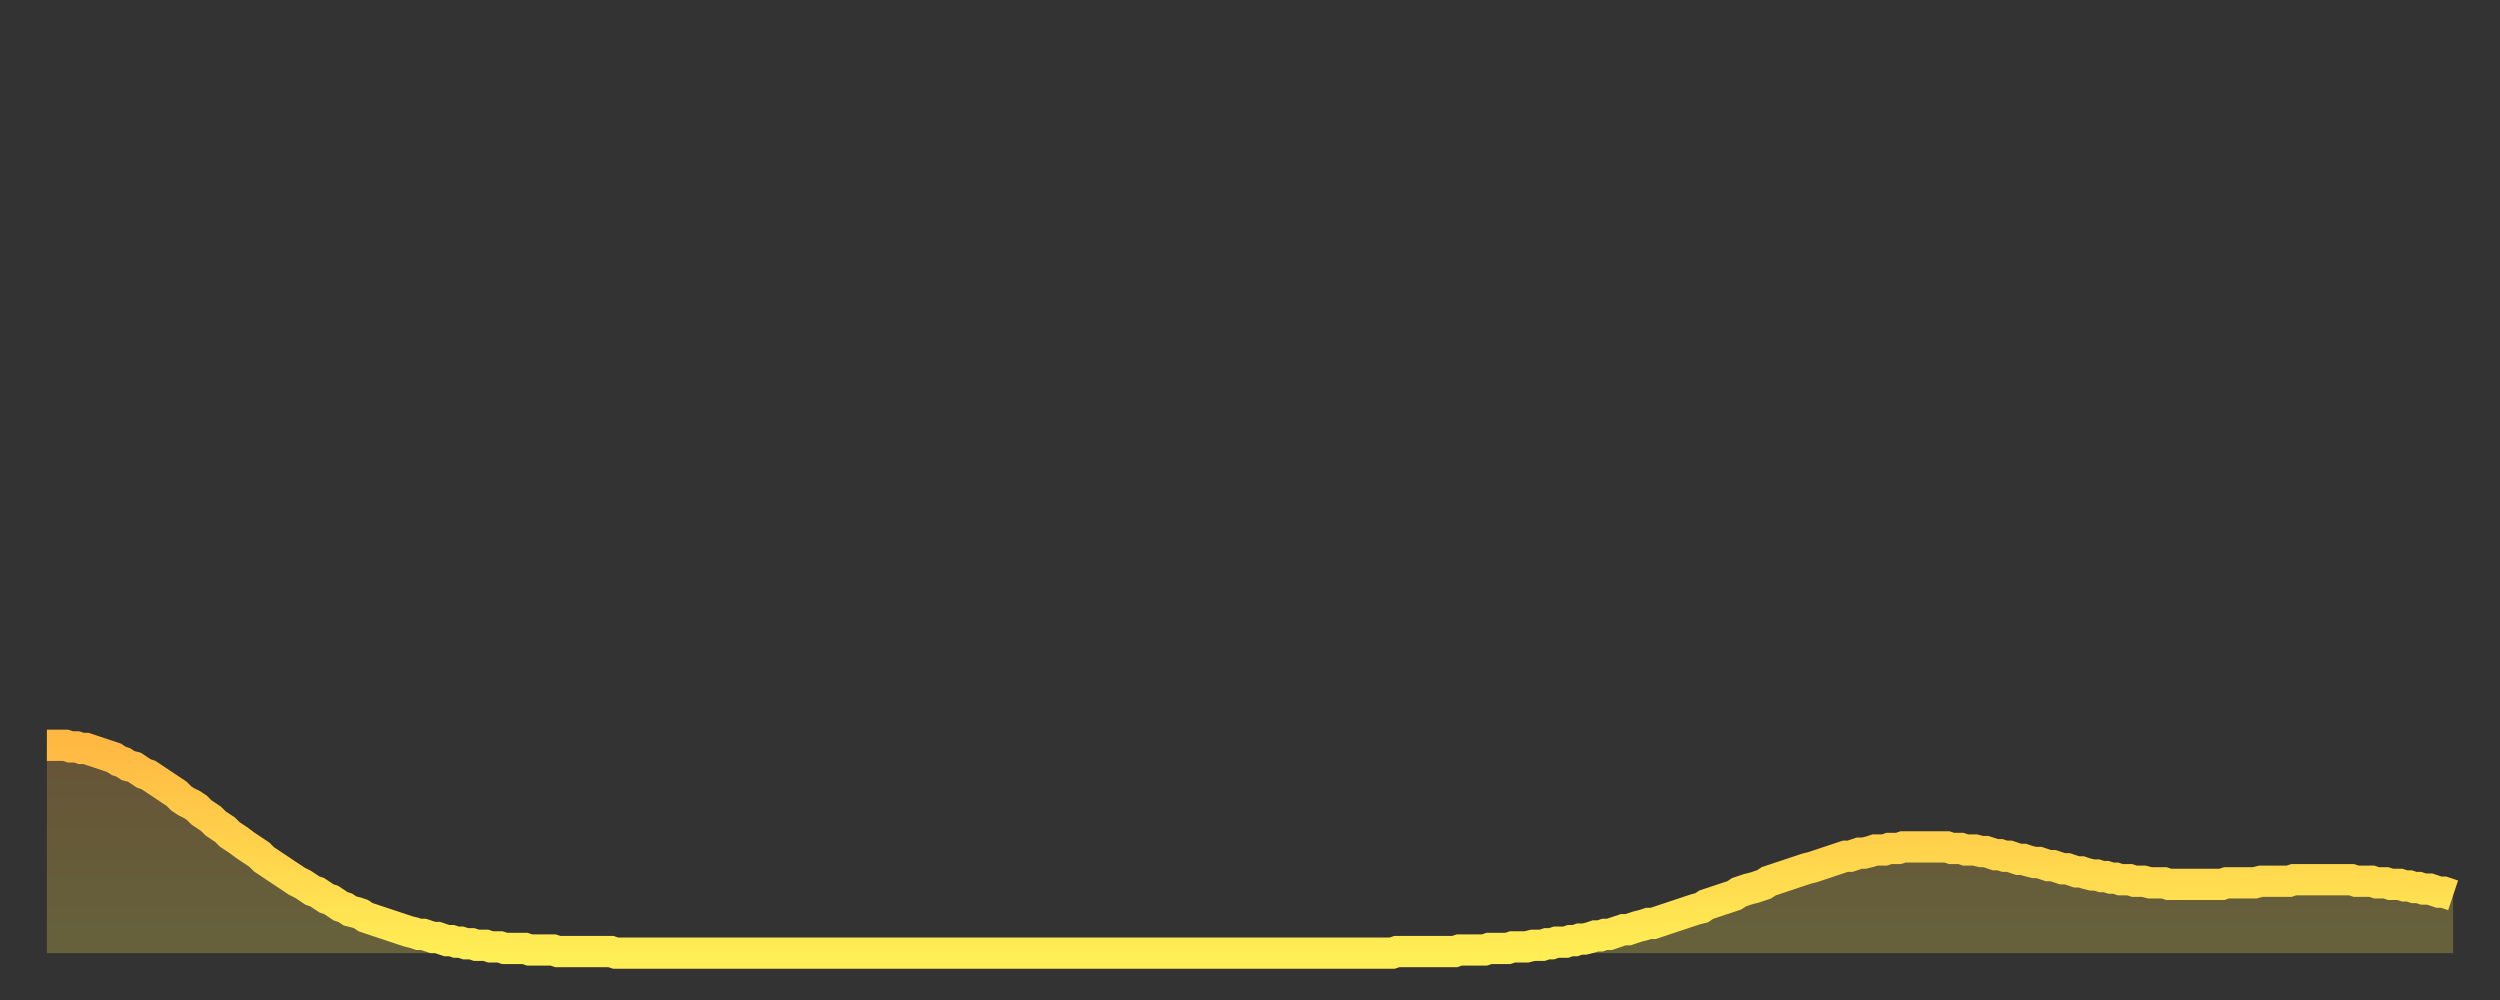
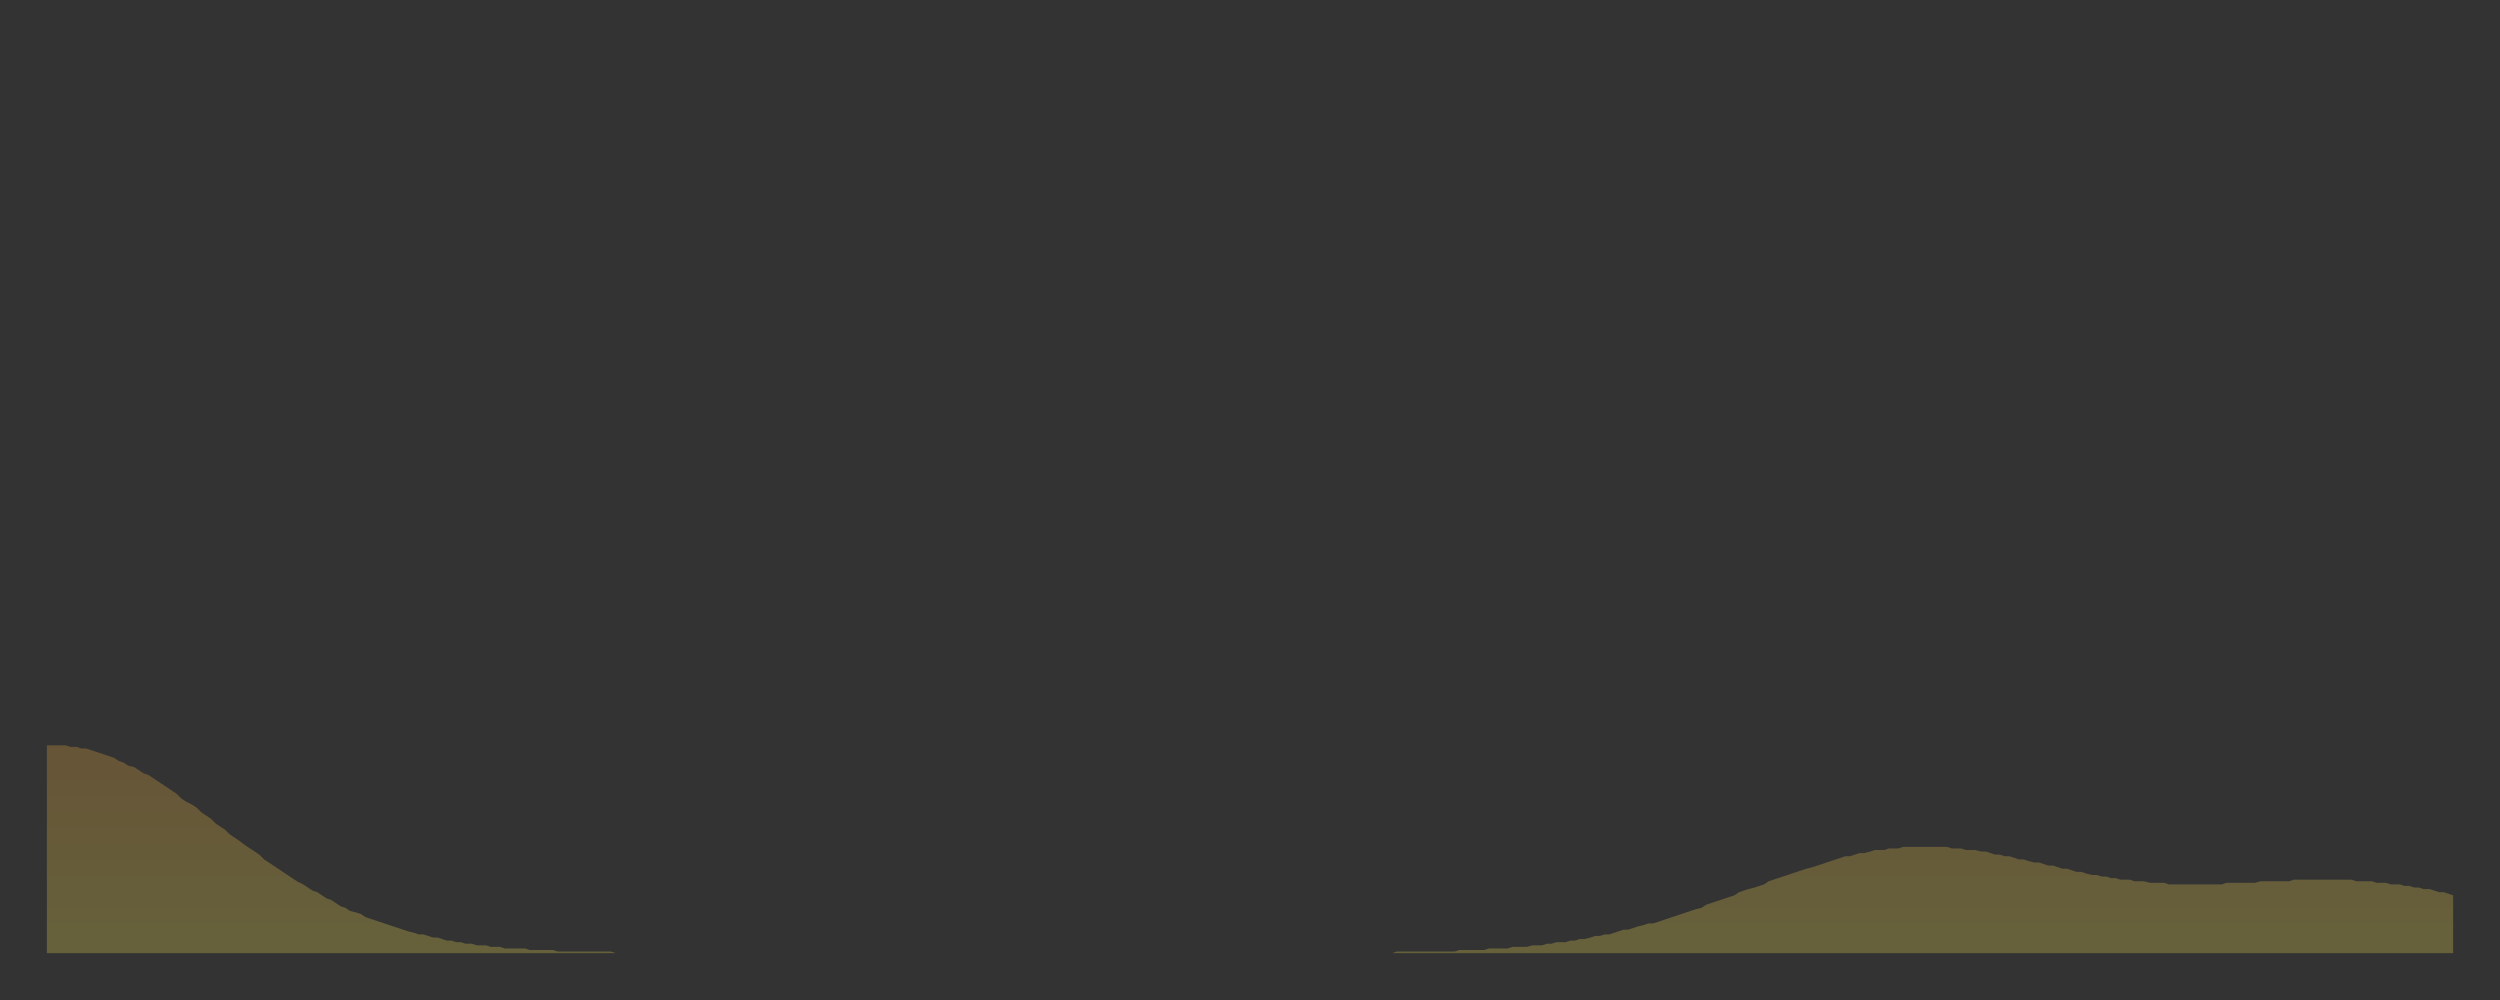
<svg xmlns="http://www.w3.org/2000/svg" baseProfile="full" height="64" version="1.1" width="160">
  <rect width="100%" height="100%" fill="#333333" stroke="none" />
  <defs>
    <linearGradient id="id20786" x1="0" x2="0" y1="0" y2="1">
      <stop offset="0%" stop-color="#ffb943" />
      <stop offset="50%" stop-color="#ffd34c" />
      <stop offset="100%" stop-color="#ffee55" />
    </linearGradient>
  </defs>
  <g transform="translate(3,3)">
    <g>
-       <path d="M 0.0 44.7 0.3 44.7 0.6 44.7 0.9 44.7 1.2 44.7 1.5 44.8 1.9 44.8 2.2 44.9 2.5 44.9 2.8 45.0 3.1 45.1 3.4 45.2 3.7 45.3 4.0 45.4 4.3 45.5 4.6 45.7 4.9 45.8 5.2 46.0 5.6 46.1 5.9 46.3 6.2 46.5 6.5 46.6 6.8 46.8 7.1 47.0 7.4 47.2 7.7 47.4 8.0 47.6 8.3 47.8 8.6 48.1 8.9 48.3 9.3 48.5 9.6 48.7 9.9 49.0 10.2 49.2 10.5 49.4 10.8 49.7 11.1 49.9 11.4 50.1 11.7 50.4 12.0 50.6 12.3 50.8 12.7 51.1 13.0 51.3 13.3 51.5 13.6 51.7 13.9 52.0 14.2 52.2 14.5 52.4 14.8 52.6 15.1 52.8 15.4 53.0 15.7 53.2 16.0 53.4 16.4 53.6 16.7 53.8 17.0 54.0 17.3 54.1 17.6 54.3 17.9 54.5 18.2 54.6 18.5 54.8 18.8 55.0 19.1 55.1 19.4 55.3 19.8 55.4 20.1 55.5 20.4 55.7 20.7 55.8 21.0 55.9 21.3 56.0 21.6 56.1 21.9 56.2 22.2 56.3 22.5 56.4 22.8 56.5 23.1 56.6 23.5 56.7 23.8 56.8 24.1 56.8 24.4 56.9 24.7 57.0 25.0 57.0 25.3 57.1 25.6 57.2 25.9 57.2 26.2 57.3 26.5 57.3 26.8 57.4 27.2 57.4 27.5 57.5 27.8 57.5 28.1 57.5 28.4 57.6 28.7 57.6 29.0 57.6 29.3 57.7 29.6 57.7 29.9 57.7 30.2 57.7 30.6 57.7 30.9 57.8 31.2 57.8 31.5 57.8 31.8 57.8 32.1 57.8 32.4 57.8 32.7 57.9 33.0 57.9 33.3 57.9 33.6 57.9 33.9 57.9 34.3 57.9 34.6 57.9 34.9 57.9 35.2 57.9 35.5 57.9 35.8 57.9 36.1 57.9 36.4 58.0 36.7 58.0 37.0 58.0 37.3 58.0 37.7 58.0 38.0 58.0 38.3 58.0 38.6 58.0 38.9 58.0 39.2 58.0 39.5 58.0 39.8 58.0 40.1 58.0 40.4 58.0 40.7 58.0 41.0 58.0 41.4 58.0 41.7 58.0 42.0 58.0 42.3 58.0 42.6 58.0 42.9 58.0 43.2 58.0 43.5 58.0 43.8 58.0 44.1 58.0 44.4 58.0 44.7 58.0 45.1 58.0 45.4 58.0 45.7 58.0 46.0 58.0 46.3 58.0 46.6 58.0 46.9 58.0 47.2 58.0 47.5 58.0 47.8 58.0 48.1 58.0 48.5 58.0 48.8 58.0 49.1 58.0 49.4 58.0 49.7 58.0 50.0 58.0 50.3 58.0 50.6 58.0 50.9 58.0 51.2 58.0 51.5 58.0 51.8 58.0 52.2 58.0 52.5 58.0 52.8 58.0 53.1 58.0 53.4 58.0 53.7 58.0 54.0 58.0 54.3 58.0 54.6 58.0 54.9 58.0 55.2 58.0 55.6 58.0 55.9 58.0 56.2 58.0 56.5 58.0 56.8 58.0 57.1 58.0 57.4 58.0 57.7 58.0 58.0 58.0 58.3 58.0 58.6 58.0 58.9 58.0 59.3 58.0 59.6 58.0 59.9 58.0 60.2 58.0 60.5 58.0 60.8 58.0 61.1 58.0 61.4 58.0 61.7 58.0 62.0 58.0 62.3 58.0 62.6 58.0 63.0 58.0 63.3 58.0 63.6 58.0 63.9 58.0 64.2 58.0 64.5 58.0 64.8 58.0 65.1 58.0 65.4 58.0 65.7 58.0 66.0 58.0 66.4 58.0 66.7 58.0 67.0 58.0 67.3 58.0 67.6 58.0 67.9 58.0 68.2 58.0 68.5 58.0 68.8 58.0 69.1 58.0 69.4 58.0 69.7 58.0 70.1 58.0 70.4 58.0 70.7 58.0 71.0 58.0 71.3 58.0 71.6 58.0 71.9 58.0 72.2 58.0 72.5 58.0 72.8 58.0 73.1 58.0 73.5 58.0 73.8 58.0 74.1 58.0 74.4 58.0 74.7 58.0 75.0 58.0 75.3 58.0 75.6 58.0 75.9 58.0 76.2 58.0 76.5 58.0 76.8 58.0 77.2 58.0 77.5 58.0 77.8 58.0 78.1 58.0 78.4 58.0 78.7 58.0 79.0 58.0 79.3 58.0 79.6 58.0 79.9 58.0 80.2 58.0 80.5 58.0 80.9 58.0 81.2 58.0 81.5 58.0 81.8 58.0 82.1 58.0 82.4 58.0 82.7 58.0 83.0 58.0 83.3 58.0 83.6 58.0 83.9 58.0 84.3 58.0 84.6 58.0 84.9 58.0 85.2 58.0 85.5 58.0 85.8 58.0 86.1 58.0 86.4 57.9 86.7 57.9 87.0 57.9 87.3 57.9 87.6 57.9 88.0 57.9 88.3 57.9 88.6 57.9 88.9 57.9 89.2 57.9 89.5 57.9 89.8 57.9 90.1 57.9 90.4 57.8 90.7 57.8 91.0 57.8 91.4 57.8 91.7 57.8 92.0 57.8 92.3 57.7 92.6 57.7 92.9 57.7 93.2 57.7 93.5 57.7 93.8 57.6 94.1 57.6 94.4 57.6 94.7 57.6 95.1 57.5 95.4 57.5 95.7 57.5 96.0 57.4 96.3 57.4 96.6 57.3 96.9 57.3 97.2 57.3 97.5 57.2 97.8 57.2 98.1 57.1 98.4 57.1 98.8 57.0 99.1 56.9 99.4 56.9 99.7 56.8 100.0 56.8 100.3 56.7 100.6 56.6 100.9 56.5 101.2 56.5 101.5 56.4 101.8 56.3 102.2 56.2 102.5 56.1 102.8 56.1 103.1 56.0 103.4 55.9 103.7 55.8 104.0 55.7 104.3 55.6 104.6 55.5 104.9 55.4 105.2 55.3 105.5 55.2 105.9 55.1 106.2 54.9 106.5 54.8 106.8 54.7 107.1 54.6 107.4 54.5 107.7 54.4 108.0 54.3 108.3 54.1 108.6 54.0 108.9 53.9 109.3 53.8 109.6 53.7 109.9 53.6 110.2 53.4 110.5 53.3 110.8 53.2 111.1 53.1 111.4 53.0 111.7 52.9 112.0 52.8 112.3 52.7 112.6 52.6 113.0 52.5 113.3 52.4 113.6 52.3 113.9 52.2 114.2 52.1 114.5 52.0 114.8 51.9 115.1 51.8 115.4 51.8 115.7 51.7 116.0 51.6 116.3 51.6 116.7 51.5 117.0 51.4 117.3 51.4 117.6 51.4 117.9 51.3 118.2 51.3 118.5 51.3 118.8 51.2 119.1 51.2 119.4 51.2 119.7 51.2 120.1 51.2 120.4 51.2 120.7 51.2 121.0 51.2 121.3 51.2 121.6 51.2 121.9 51.3 122.2 51.3 122.5 51.3 122.8 51.4 123.1 51.4 123.4 51.4 123.8 51.5 124.1 51.5 124.4 51.6 124.7 51.7 125.0 51.7 125.3 51.8 125.6 51.8 125.9 51.9 126.2 52.0 126.5 52.0 126.8 52.1 127.2 52.2 127.5 52.2 127.8 52.3 128.1 52.4 128.4 52.4 128.7 52.5 129.0 52.6 129.3 52.6 129.6 52.7 129.9 52.8 130.2 52.8 130.5 52.9 130.9 53.0 131.2 53.0 131.5 53.1 131.8 53.1 132.1 53.2 132.4 53.2 132.7 53.3 133.0 53.3 133.3 53.3 133.6 53.4 133.9 53.4 134.2 53.4 134.6 53.5 134.9 53.5 135.2 53.5 135.5 53.5 135.8 53.6 136.1 53.6 136.4 53.6 136.7 53.6 137.0 53.6 137.3 53.6 137.6 53.6 138.0 53.6 138.3 53.6 138.6 53.6 138.9 53.6 139.2 53.6 139.5 53.5 139.8 53.5 140.1 53.5 140.4 53.5 140.7 53.5 141.0 53.5 141.3 53.5 141.7 53.4 142.0 53.4 142.3 53.4 142.6 53.4 142.9 53.4 143.2 53.4 143.5 53.4 143.8 53.3 144.1 53.3 144.4 53.3 144.7 53.3 145.1 53.3 145.4 53.3 145.7 53.3 146.0 53.3 146.3 53.3 146.6 53.3 146.9 53.3 147.2 53.3 147.5 53.3 147.8 53.4 148.1 53.4 148.4 53.4 148.8 53.4 149.1 53.5 149.4 53.5 149.7 53.5 150.0 53.6 150.3 53.6 150.6 53.6 150.9 53.7 151.2 53.7 151.5 53.8 151.8 53.8 152.1 53.9 152.5 53.9 152.8 54.0 153.1 54.1 153.4 54.1 153.7 54.2 154.0 54.3" fill="none" id="graph-curve" opacity="1" stroke="url(#id20786)" stroke-width="2" />
      <path d="M 0 58 L 0.0 44.7 0.3 44.7 0.6 44.7 0.9 44.7 1.2 44.7 1.5 44.8 1.9 44.8 2.2 44.9 2.5 44.9 2.8 45.0 3.1 45.1 3.4 45.2 3.7 45.3 4.0 45.4 4.3 45.5 4.6 45.7 4.9 45.8 5.2 46.0 5.6 46.1 5.9 46.3 6.2 46.5 6.5 46.6 6.8 46.8 7.1 47.0 7.4 47.2 7.7 47.4 8.0 47.6 8.3 47.8 8.6 48.1 8.9 48.3 9.3 48.5 9.6 48.7 9.9 49.0 10.2 49.2 10.5 49.4 10.8 49.7 11.1 49.9 11.4 50.1 11.7 50.4 12.0 50.6 12.3 50.8 12.7 51.1 13.0 51.3 13.3 51.5 13.6 51.7 13.9 52.0 14.2 52.2 14.5 52.4 14.8 52.6 15.1 52.8 15.4 53.0 15.7 53.2 16.0 53.4 16.4 53.6 16.7 53.8 17.0 54.0 17.3 54.1 17.6 54.3 17.9 54.5 18.2 54.6 18.5 54.8 18.8 55.0 19.1 55.1 19.4 55.3 19.8 55.4 20.1 55.5 20.4 55.7 20.7 55.8 21.0 55.9 21.3 56.0 21.6 56.1 21.9 56.2 22.2 56.3 22.5 56.4 22.8 56.5 23.1 56.6 23.5 56.7 23.8 56.8 24.1 56.8 24.4 56.9 24.7 57.0 25.0 57.0 25.3 57.1 25.6 57.2 25.9 57.2 26.2 57.3 26.5 57.3 26.8 57.4 27.2 57.4 27.5 57.5 27.8 57.5 28.1 57.5 28.4 57.6 28.7 57.6 29.0 57.6 29.3 57.7 29.6 57.7 29.9 57.7 30.2 57.7 30.6 57.7 30.9 57.8 31.2 57.8 31.5 57.8 31.8 57.8 32.1 57.8 32.4 57.8 32.7 57.9 33.0 57.9 33.3 57.9 33.6 57.9 33.9 57.9 34.3 57.9 34.6 57.9 34.9 57.9 35.2 57.9 35.5 57.9 35.8 57.9 36.1 57.9 36.4 58.0 36.7 58.0 37.0 58.0 37.3 58.0 37.7 58.0 38.0 58.0 38.3 58.0 38.6 58.0 38.9 58.0 39.2 58.0 39.5 58.0 39.8 58.0 40.1 58.0 40.4 58.0 40.7 58.0 41.0 58.0 41.4 58.0 41.7 58.0 42.0 58.0 42.3 58.0 42.6 58.0 42.9 58.0 43.2 58.0 43.5 58.0 43.8 58.0 44.1 58.0 44.4 58.0 44.7 58.0 45.1 58.0 45.4 58.0 45.7 58.0 46.0 58.0 46.3 58.0 46.6 58.0 46.9 58.0 47.2 58.0 47.5 58.0 47.8 58.0 48.1 58.0 48.5 58.0 48.8 58.0 49.1 58.0 49.4 58.0 49.7 58.0 50.0 58.0 50.3 58.0 50.6 58.0 50.9 58.0 51.2 58.0 51.5 58.0 51.8 58.0 52.2 58.0 52.5 58.0 52.8 58.0 53.1 58.0 53.4 58.0 53.7 58.0 54.0 58.0 54.3 58.0 54.6 58.0 54.9 58.0 55.2 58.0 55.6 58.0 55.9 58.0 56.2 58.0 56.5 58.0 56.8 58.0 57.1 58.0 57.4 58.0 57.7 58.0 58.0 58.0 58.3 58.0 58.6 58.0 58.9 58.0 59.3 58.0 59.6 58.0 59.9 58.0 60.2 58.0 60.5 58.0 60.8 58.0 61.1 58.0 61.4 58.0 61.7 58.0 62.0 58.0 62.3 58.0 62.6 58.0 63.0 58.0 63.3 58.0 63.6 58.0 63.9 58.0 64.2 58.0 64.5 58.0 64.8 58.0 65.1 58.0 65.4 58.0 65.7 58.0 66.0 58.0 66.4 58.0 66.7 58.0 67.0 58.0 67.3 58.0 67.6 58.0 67.9 58.0 68.2 58.0 68.5 58.0 68.8 58.0 69.1 58.0 69.4 58.0 69.7 58.0 70.1 58.0 70.4 58.0 70.7 58.0 71.0 58.0 71.3 58.0 71.6 58.0 71.9 58.0 72.2 58.0 72.5 58.0 72.8 58.0 73.1 58.0 73.5 58.0 73.8 58.0 74.1 58.0 74.4 58.0 74.7 58.0 75.0 58.0 75.3 58.0 75.6 58.0 75.9 58.0 76.2 58.0 76.5 58.0 76.8 58.0 77.2 58.0 77.5 58.0 77.8 58.0 78.1 58.0 78.4 58.0 78.7 58.0 79.0 58.0 79.3 58.0 79.6 58.0 79.9 58.0 80.2 58.0 80.5 58.0 80.9 58.0 81.2 58.0 81.5 58.0 81.8 58.0 82.1 58.0 82.4 58.0 82.7 58.0 83.0 58.0 83.3 58.0 83.6 58.0 83.9 58.0 84.3 58.0 84.6 58.0 84.9 58.0 85.2 58.0 85.5 58.0 85.8 58.0 86.1 58.0 86.4 57.9 86.7 57.9 87.0 57.9 87.3 57.9 87.6 57.9 88.0 57.9 88.3 57.9 88.6 57.9 88.9 57.9 89.2 57.9 89.5 57.9 89.8 57.9 90.1 57.9 90.4 57.8 90.7 57.8 91.0 57.8 91.4 57.8 91.7 57.8 92.0 57.8 92.3 57.7 92.6 57.7 92.9 57.7 93.2 57.7 93.5 57.7 93.8 57.6 94.1 57.6 94.4 57.6 94.7 57.6 95.1 57.5 95.4 57.5 95.7 57.5 96.0 57.4 96.3 57.4 96.6 57.3 96.9 57.3 97.2 57.3 97.5 57.2 97.8 57.2 98.1 57.1 98.4 57.1 98.8 57.0 99.1 56.9 99.4 56.9 99.7 56.8 100.0 56.8 100.3 56.7 100.6 56.6 100.9 56.5 101.2 56.5 101.5 56.4 101.8 56.3 102.2 56.2 102.5 56.1 102.8 56.1 103.1 56.0 103.4 55.9 103.7 55.8 104.0 55.7 104.3 55.6 104.6 55.5 104.9 55.4 105.2 55.3 105.5 55.2 105.9 55.1 106.2 54.9 106.5 54.8 106.8 54.7 107.1 54.6 107.4 54.5 107.7 54.4 108.0 54.3 108.3 54.1 108.6 54.0 108.9 53.9 109.3 53.8 109.6 53.7 109.9 53.6 110.2 53.4 110.5 53.3 110.8 53.2 111.1 53.1 111.4 53.0 111.7 52.9 112.0 52.8 112.3 52.7 112.6 52.6 113.0 52.5 113.3 52.4 113.6 52.3 113.9 52.2 114.2 52.1 114.5 52.0 114.8 51.9 115.1 51.8 115.4 51.8 115.7 51.7 116.0 51.6 116.3 51.6 116.7 51.5 117.0 51.4 117.3 51.4 117.6 51.4 117.9 51.3 118.2 51.3 118.5 51.3 118.8 51.2 119.1 51.2 119.4 51.2 119.7 51.2 120.1 51.2 120.4 51.2 120.7 51.2 121.0 51.2 121.3 51.2 121.6 51.2 121.9 51.3 122.2 51.3 122.5 51.3 122.8 51.4 123.1 51.4 123.4 51.4 123.8 51.5 124.1 51.5 124.4 51.6 124.7 51.7 125.0 51.7 125.3 51.8 125.6 51.8 125.9 51.9 126.2 52.0 126.5 52.0 126.8 52.1 127.2 52.2 127.5 52.2 127.8 52.3 128.1 52.4 128.4 52.4 128.7 52.5 129.0 52.6 129.3 52.6 129.6 52.7 129.9 52.8 130.2 52.8 130.5 52.9 130.9 53.0 131.2 53.0 131.5 53.1 131.8 53.1 132.1 53.2 132.4 53.2 132.7 53.3 133.0 53.3 133.3 53.3 133.6 53.4 133.9 53.4 134.2 53.4 134.6 53.5 134.9 53.5 135.2 53.5 135.5 53.5 135.8 53.6 136.1 53.6 136.4 53.6 136.7 53.6 137.0 53.6 137.3 53.6 137.6 53.6 138.0 53.6 138.3 53.6 138.6 53.6 138.9 53.6 139.2 53.6 139.5 53.5 139.8 53.5 140.1 53.5 140.4 53.5 140.7 53.5 141.0 53.5 141.3 53.5 141.7 53.4 142.0 53.4 142.3 53.4 142.6 53.4 142.9 53.4 143.2 53.4 143.5 53.4 143.8 53.3 144.1 53.3 144.4 53.3 144.7 53.3 145.1 53.3 145.4 53.3 145.7 53.3 146.0 53.3 146.3 53.3 146.6 53.3 146.9 53.3 147.2 53.3 147.5 53.3 147.8 53.4 148.1 53.4 148.4 53.4 148.8 53.4 149.1 53.5 149.4 53.5 149.7 53.5 150.0 53.6 150.3 53.6 150.6 53.6 150.9 53.7 151.2 53.7 151.5 53.8 151.8 53.8 152.1 53.9 152.5 53.9 152.8 54.0 153.1 54.1 153.4 54.1 153.7 54.2 154.0 54.3 154 58" fill="url(#id20786)" fill-opacity=".25" id="graph-shadow" />
    </g>
  </g>
</svg>